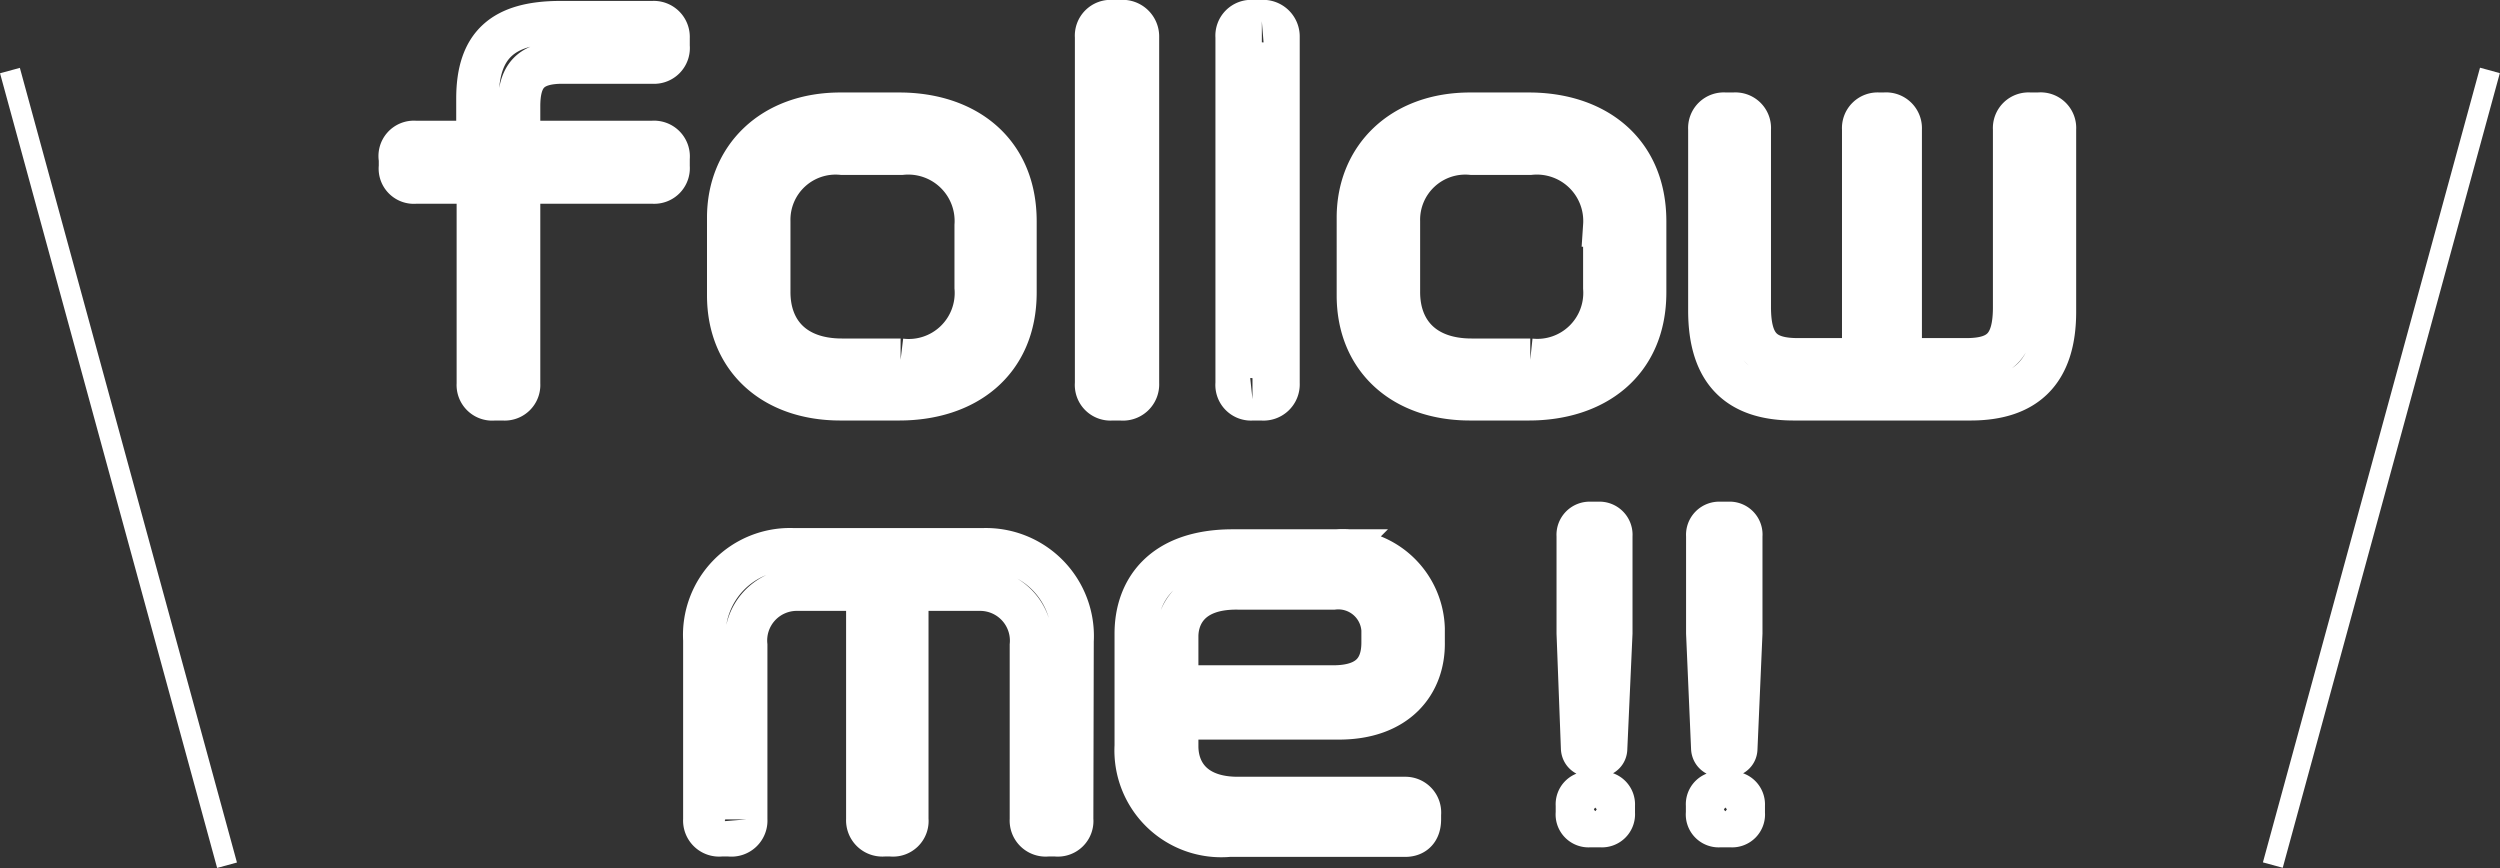
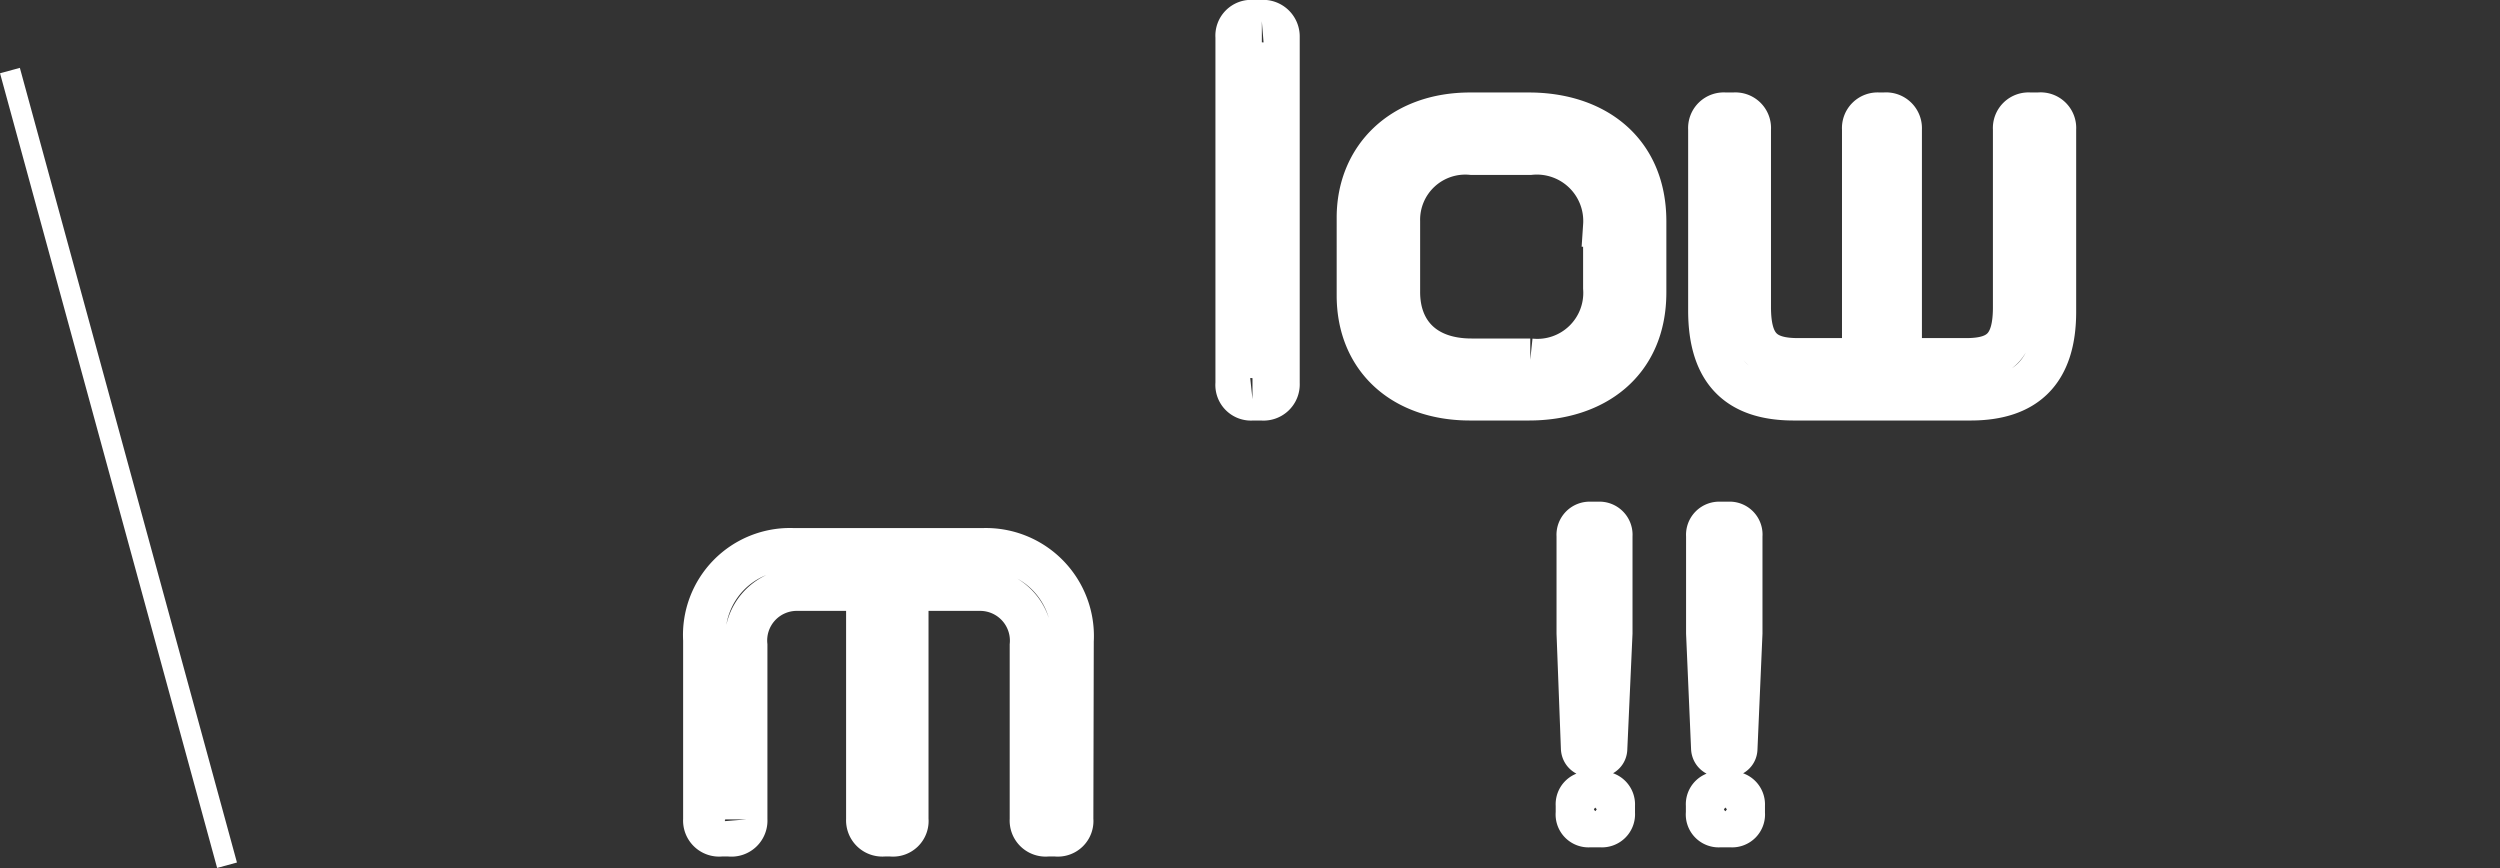
<svg xmlns="http://www.w3.org/2000/svg" width="120.42" height="41.81" viewBox="0 0 120.42 41.81">
  <rect x="0" y="0" width="120.42" height="41.81" fill="#333333" stroke="none" />
  <defs>
    <style>.cls-1{fill:none;stroke:#fff;stroke-miterlimit:10;stroke-width:2.05px;}.cls-2{fill:#fff;}</style>
  </defs>
  <title>follow_me</title>
  <g id="レイヤー_2" data-name="レイヤー 2">
    <g id="レイヤー_1-2" data-name="レイヤー 1">
-       <path class="cls-1" d="M31.47,11.13H25v9.7a.69.69,0,0,1-.76.74H23.8a.69.69,0,0,1-.78-.74v-9.7H20a.67.67,0,0,1-.73-.76V10A.68.68,0,0,1,20,9.18H23V7.09c0-2.59,1.23-3.68,4-3.68h4.44a.71.71,0,0,1,.76.75v.41a.7.7,0,0,1-.76.78H27.1C25.54,5.35,25,6,25,7.47V9.18h6.44a.7.7,0,0,1,.76.78v.41A.69.69,0,0,1,31.47,11.13Z" transform="translate(0 -2.34)" />
-       <path class="cls-1" d="M43.31,21.57H40.48c-3.23,0-5.4-1.95-5.4-5V12.82c0-2.88,2.1-5,5.4-5h2.83c3.19,0,5.6,1.81,5.6,5.18v3.43C48.91,19.78,46.5,21.57,43.31,21.57ZM47,13.2a3.26,3.26,0,0,0-3.57-3.46H40.55A3.2,3.2,0,0,0,37.05,13v3.41c0,1.92,1.22,3.26,3.5,3.26h2.83A3.24,3.24,0,0,0,47,16.19Z" transform="translate(0 -2.34)" />
-       <path class="cls-1" d="M54,21.57h-.44a.69.69,0,0,1-.76-.76V4.12a.7.7,0,0,1,.76-.76H54a.74.74,0,0,1,.81.76V20.81A.72.72,0,0,1,54,21.57Z" transform="translate(0 -2.34)" />
      <path class="cls-1" d="M60.78,21.57h-.45a.69.69,0,0,1-.76-.76V4.12a.7.7,0,0,1,.76-.76h.45a.74.74,0,0,1,.8.76V20.81A.72.72,0,0,1,60.78,21.57Z" transform="translate(0 -2.34)" />
      <path class="cls-1" d="M73.64,21.57H70.81c-3.23,0-5.4-1.95-5.4-5V12.82c0-2.88,2.1-5,5.4-5h2.83c3.19,0,5.6,1.81,5.6,5.18v3.43C79.24,19.78,76.83,21.57,73.64,21.57Zm3.64-8.37a3.26,3.26,0,0,0-3.57-3.46H70.88A3.2,3.2,0,0,0,67.38,13v3.41c0,1.92,1.22,3.26,3.5,3.26h2.83a3.24,3.24,0,0,0,3.57-3.46Z" transform="translate(0 -2.34)" />
      <path class="cls-1" d="M94.92,21.57H86.4c-2.63,0-4.06-1.28-4.06-4.27V8.56a.69.69,0,0,1,.76-.74h.42a.69.69,0,0,1,.76.74v8.57c0,1.87.67,2.52,2.32,2.52h3.15V8.56a.69.69,0,0,1,.75-.74h.27a.7.7,0,0,1,.78.74V19.65h3.17c1.65,0,2.3-.67,2.3-2.52V8.56a.69.69,0,0,1,.76-.74h.42a.69.69,0,0,1,.78.74V17.3C99,20.29,97.53,21.57,94.92,21.57Z" transform="translate(0 -2.34)" />
      <path class="cls-1" d="M51.64,41.81a.69.69,0,0,1-.78.76h-.4a.71.71,0,0,1-.8-.76V33.42a2.46,2.46,0,0,0-2.46-2.68H43.7V41.81a.69.69,0,0,1-.78.76h-.34a.72.72,0,0,1-.8-.76V30.74H38.37a2.45,2.45,0,0,0-2.43,2.68v8.39a.71.71,0,0,1-.81.76h-.4a.71.71,0,0,1-.8-.76V33.17a4.13,4.13,0,0,1,4.26-4.37h9.19a4.18,4.18,0,0,1,4.28,4.42Z" transform="translate(0 -2.34)" />
-       <path class="cls-1" d="M64.49,36.94H56.7v1.34c0,1.3.83,2.5,2.92,2.5h8.06a.7.7,0,0,1,.71.78v.25c0,.47-.22.78-.71.78H59.2a4.12,4.12,0,0,1-4.49-4.33v-5.4c0-2.1,1.28-4,4.67-4h5a3.89,3.89,0,0,1,4.19,3.75v.65C68.61,35.27,67.27,36.94,64.49,36.94Zm2.11-4.26a2.14,2.14,0,0,0-2.36-2H59.62C57.3,30.65,56.7,32,56.7,33v2.41h7.52c1.67,0,2.38-.78,2.38-2.12Z" transform="translate(0 -2.34)" />
      <path class="cls-1" d="M77.12,42.13h-.56a.56.56,0,0,1-.6-.63v-.37a.56.56,0,0,1,.6-.61h.55a.57.57,0,0,1,.62.61v.38A.57.57,0,0,1,77.12,42.13Zm.24-3.74c0,.25-.2.39-.56.39s-.57-.14-.59-.39L76,32.84V28.15a.57.57,0,0,1,.6-.62H77a.57.57,0,0,1,.61.62v4.69Z" transform="translate(0 -2.34)" />
      <path class="cls-1" d="M83.39,42.13h-.56a.56.56,0,0,1-.6-.63v-.37a.56.56,0,0,1,.6-.61h.55a.57.57,0,0,1,.61.61v.38A.56.56,0,0,1,83.39,42.13Zm.24-3.74c0,.25-.2.39-.56.39s-.57-.14-.59-.39l-.24-5.55V28.15a.57.57,0,0,1,.6-.62h.43a.56.56,0,0,1,.6.62v4.69Z" transform="translate(0 -2.34)" />
      <rect class="cls-2" x="5.21" y="5.03" width="0.99" height="39.68" transform="translate(-6.35 0.05) rotate(-15.28)" />
-       <rect class="cls-2" x="94.87" y="24.38" width="39.68" height="0.99" transform="translate(60.48 126.63) rotate(-74.72)" />
    </g>
  </g>
</svg>